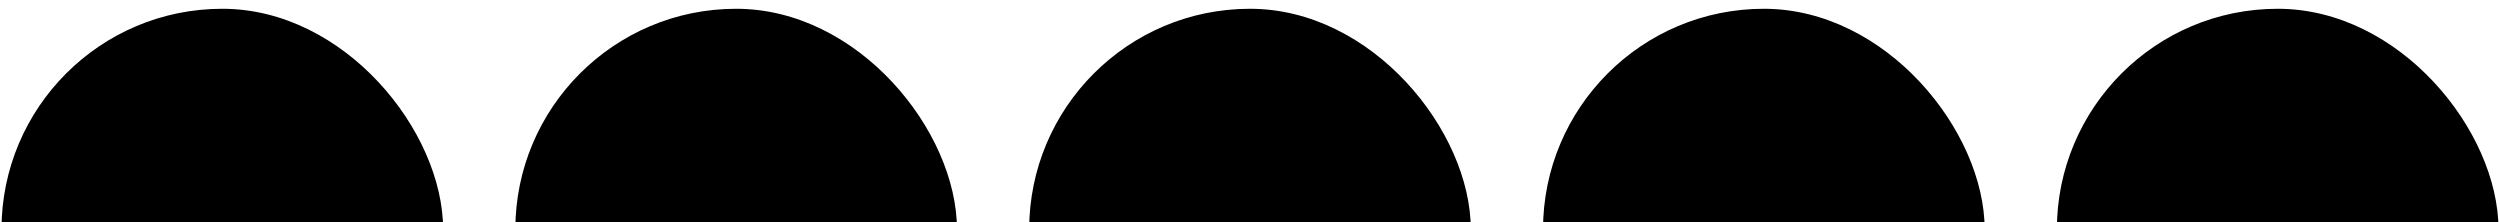
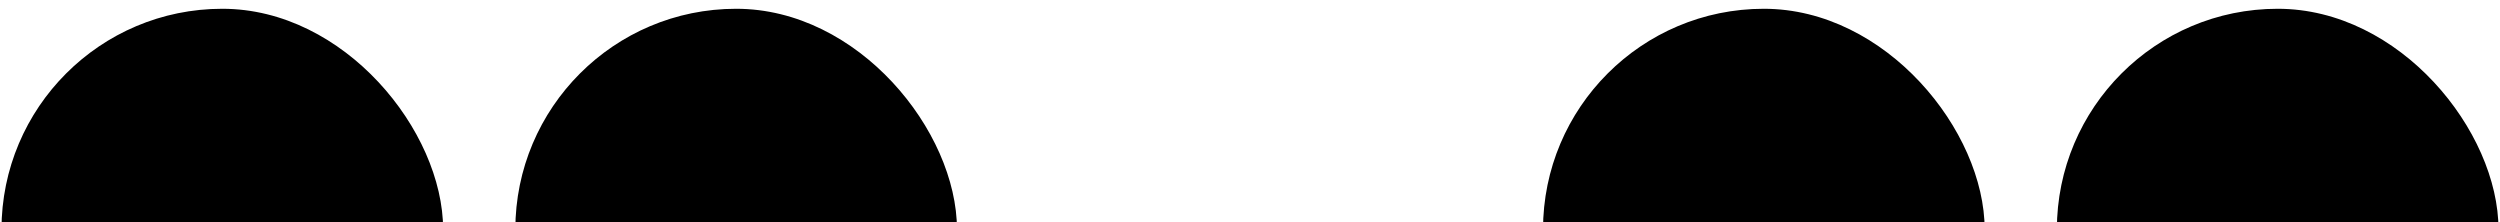
<svg xmlns="http://www.w3.org/2000/svg" width="281" height="25" viewBox="0 0 281 25" fill="none">
  <rect x="0.167" y="0.986" width="49.642" height="49.642" rx="24.821" fill="#555555" style="fill:#555555;fill:color(display-p3 0.332 0.332 0.332);fill-opacity:1;" />
  <rect x="57.923" y="0.986" width="49.642" height="49.642" rx="24.821" fill="#555555" style="fill:#555555;fill:color(display-p3 0.332 0.332 0.332);fill-opacity:1;" />
-   <rect x="115.679" y="0.986" width="49.642" height="49.642" rx="24.821" fill="#555555" style="fill:#555555;fill:color(display-p3 0.332 0.332 0.332);fill-opacity:1;" />
  <rect x="173.435" y="0.986" width="49.642" height="49.642" rx="24.821" fill="#555555" style="fill:#555555;fill:color(display-p3 0.332 0.332 0.332);fill-opacity:1;" />
  <rect x="231.191" y="0.986" width="49.642" height="49.642" rx="24.821" fill="#555555" style="fill:#555555;fill:color(display-p3 0.332 0.332 0.332);fill-opacity:1;" />
</svg>